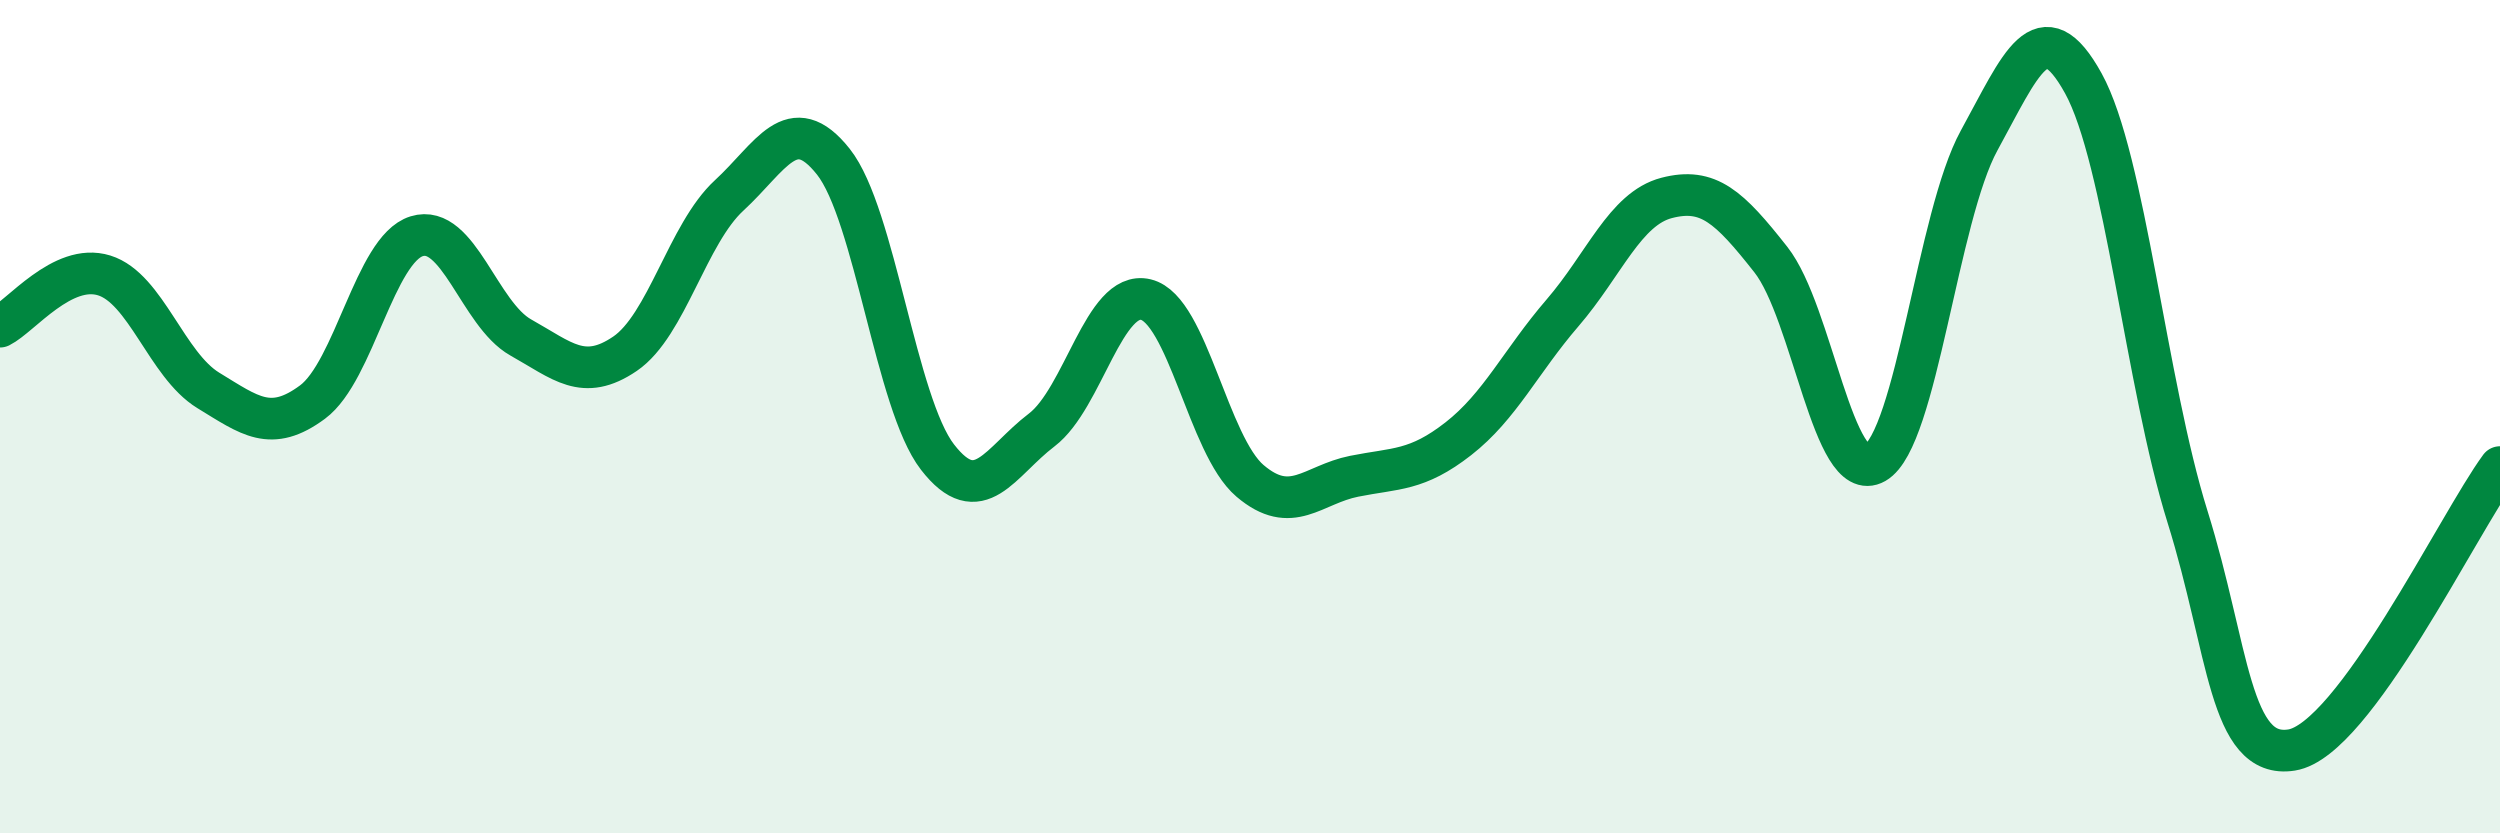
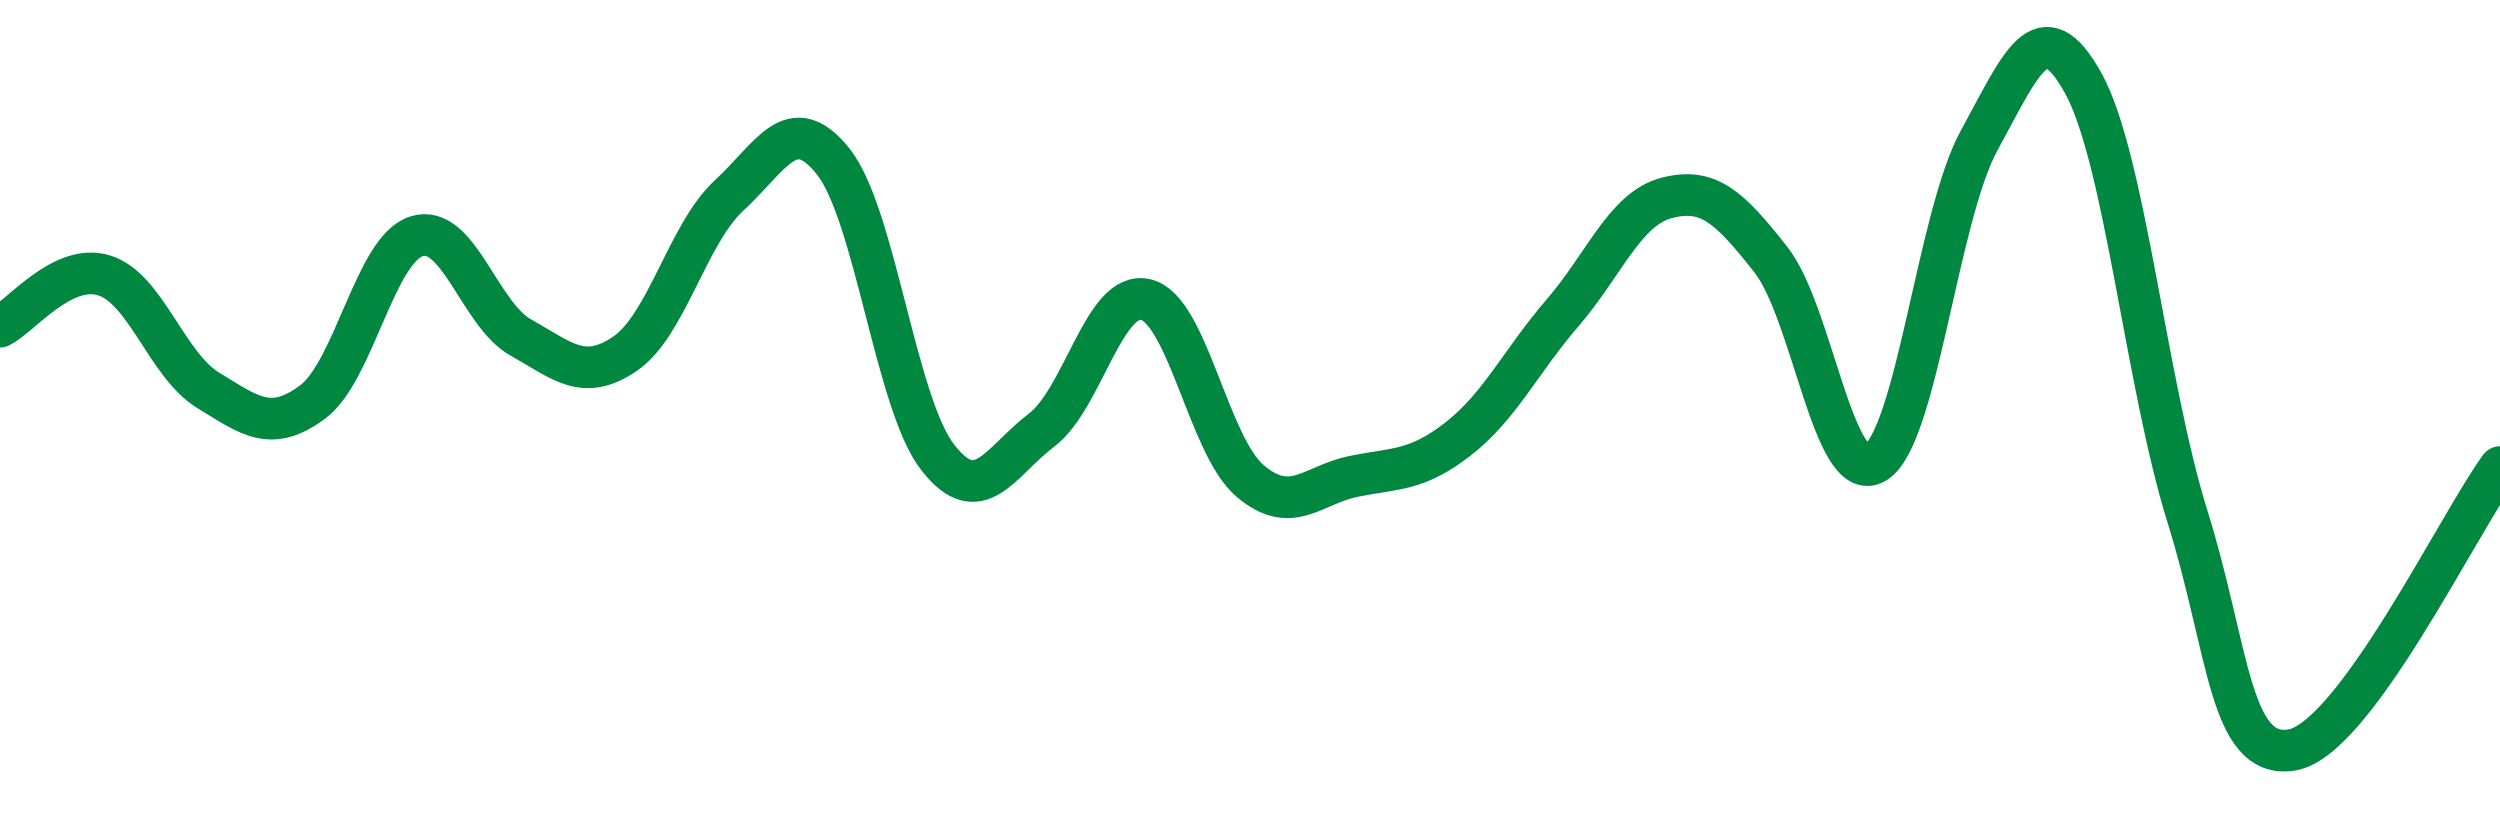
<svg xmlns="http://www.w3.org/2000/svg" width="60" height="20" viewBox="0 0 60 20">
-   <path d="M 0,7.84 C 0.5,7.59 1.5,6.3 2.5,6.61 C 3.5,6.92 4,8.76 5,9.37 C 6,9.98 6.5,10.39 7.5,9.65 C 8.5,8.91 9,5.98 10,5.67 C 11,5.36 11.5,7.54 12.5,8.1 C 13.5,8.66 14,9.17 15,8.49 C 16,7.81 16.5,5.61 17.5,4.69 C 18.5,3.77 19,2.62 20,3.88 C 21,5.14 21.5,9.68 22.5,10.97 C 23.5,12.26 24,11.08 25,10.32 C 26,9.56 26.5,6.95 27.5,7.19 C 28.5,7.43 29,10.69 30,11.54 C 31,12.39 31.5,11.63 32.5,11.43 C 33.5,11.23 34,11.31 35,10.53 C 36,9.75 36.5,8.67 37.5,7.51 C 38.5,6.35 39,5.01 40,4.75 C 41,4.49 41.5,4.96 42.5,6.23 C 43.5,7.5 44,11.68 45,11.11 C 46,10.54 46.5,5.19 47.5,3.37 C 48.5,1.55 49,0.19 50,2 C 51,3.81 51.5,9.2 52.5,12.4 C 53.5,15.6 53.5,18.24 55,18 C 56.5,17.76 59,12.57 60,11.21L60 20L0 20Z" fill="#008740" opacity="0.1" stroke-linecap="round" stroke-linejoin="round" />
  <path d="M 0,7.84 C 0.5,7.59 1.5,6.3 2.5,6.61 C 3.5,6.92 4,8.76 5,9.37 C 6,9.98 6.5,10.39 7.5,9.65 C 8.5,8.91 9,5.98 10,5.67 C 11,5.36 11.5,7.54 12.5,8.1 C 13.5,8.66 14,9.17 15,8.49 C 16,7.81 16.5,5.61 17.5,4.69 C 18.5,3.77 19,2.62 20,3.88 C 21,5.14 21.5,9.68 22.5,10.97 C 23.5,12.26 24,11.08 25,10.32 C 26,9.56 26.5,6.95 27.5,7.19 C 28.5,7.43 29,10.69 30,11.54 C 31,12.39 31.5,11.63 32.5,11.43 C 33.5,11.23 34,11.31 35,10.53 C 36,9.75 36.5,8.67 37.5,7.51 C 38.5,6.35 39,5.01 40,4.75 C 41,4.49 41.5,4.96 42.5,6.23 C 43.5,7.5 44,11.68 45,11.11 C 46,10.54 46.5,5.19 47.5,3.37 C 48.5,1.55 49,0.19 50,2 C 51,3.81 51.5,9.2 52.5,12.4 C 53.5,15.6 53.5,18.24 55,18 C 56.5,17.76 59,12.57 60,11.21" stroke="#008740" stroke-width="1" fill="none" stroke-linecap="round" stroke-linejoin="round" />
</svg>